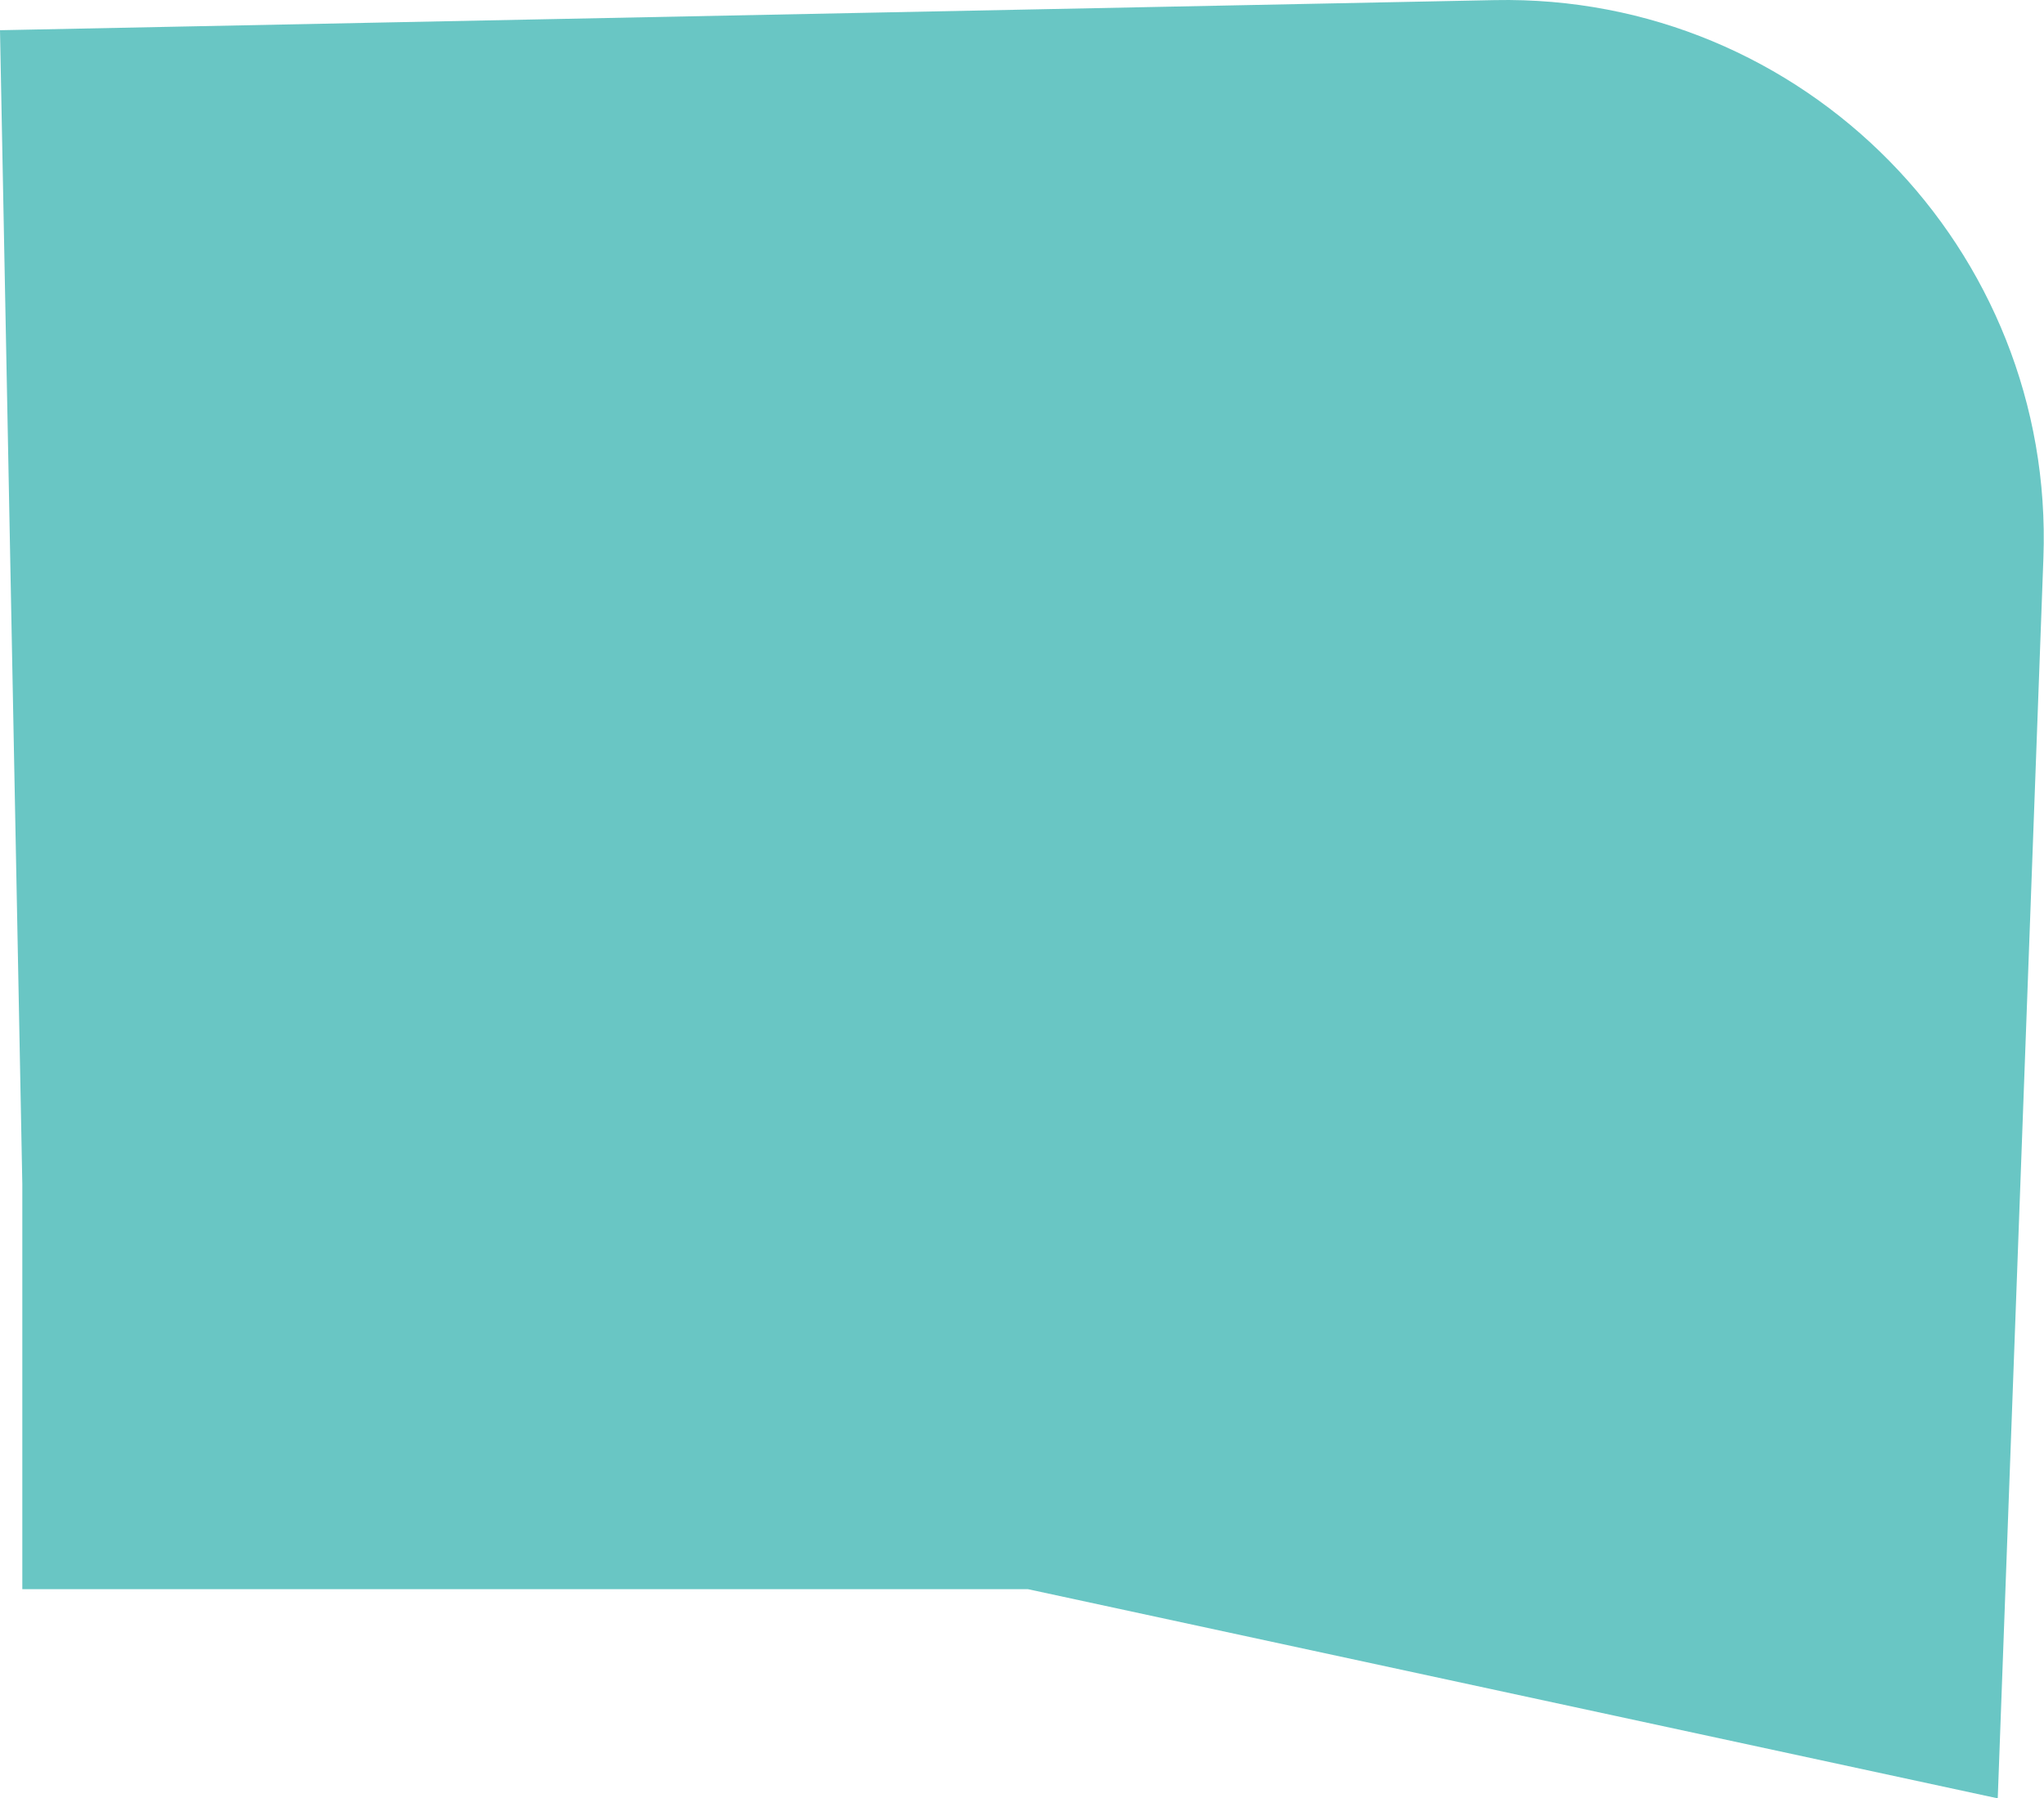
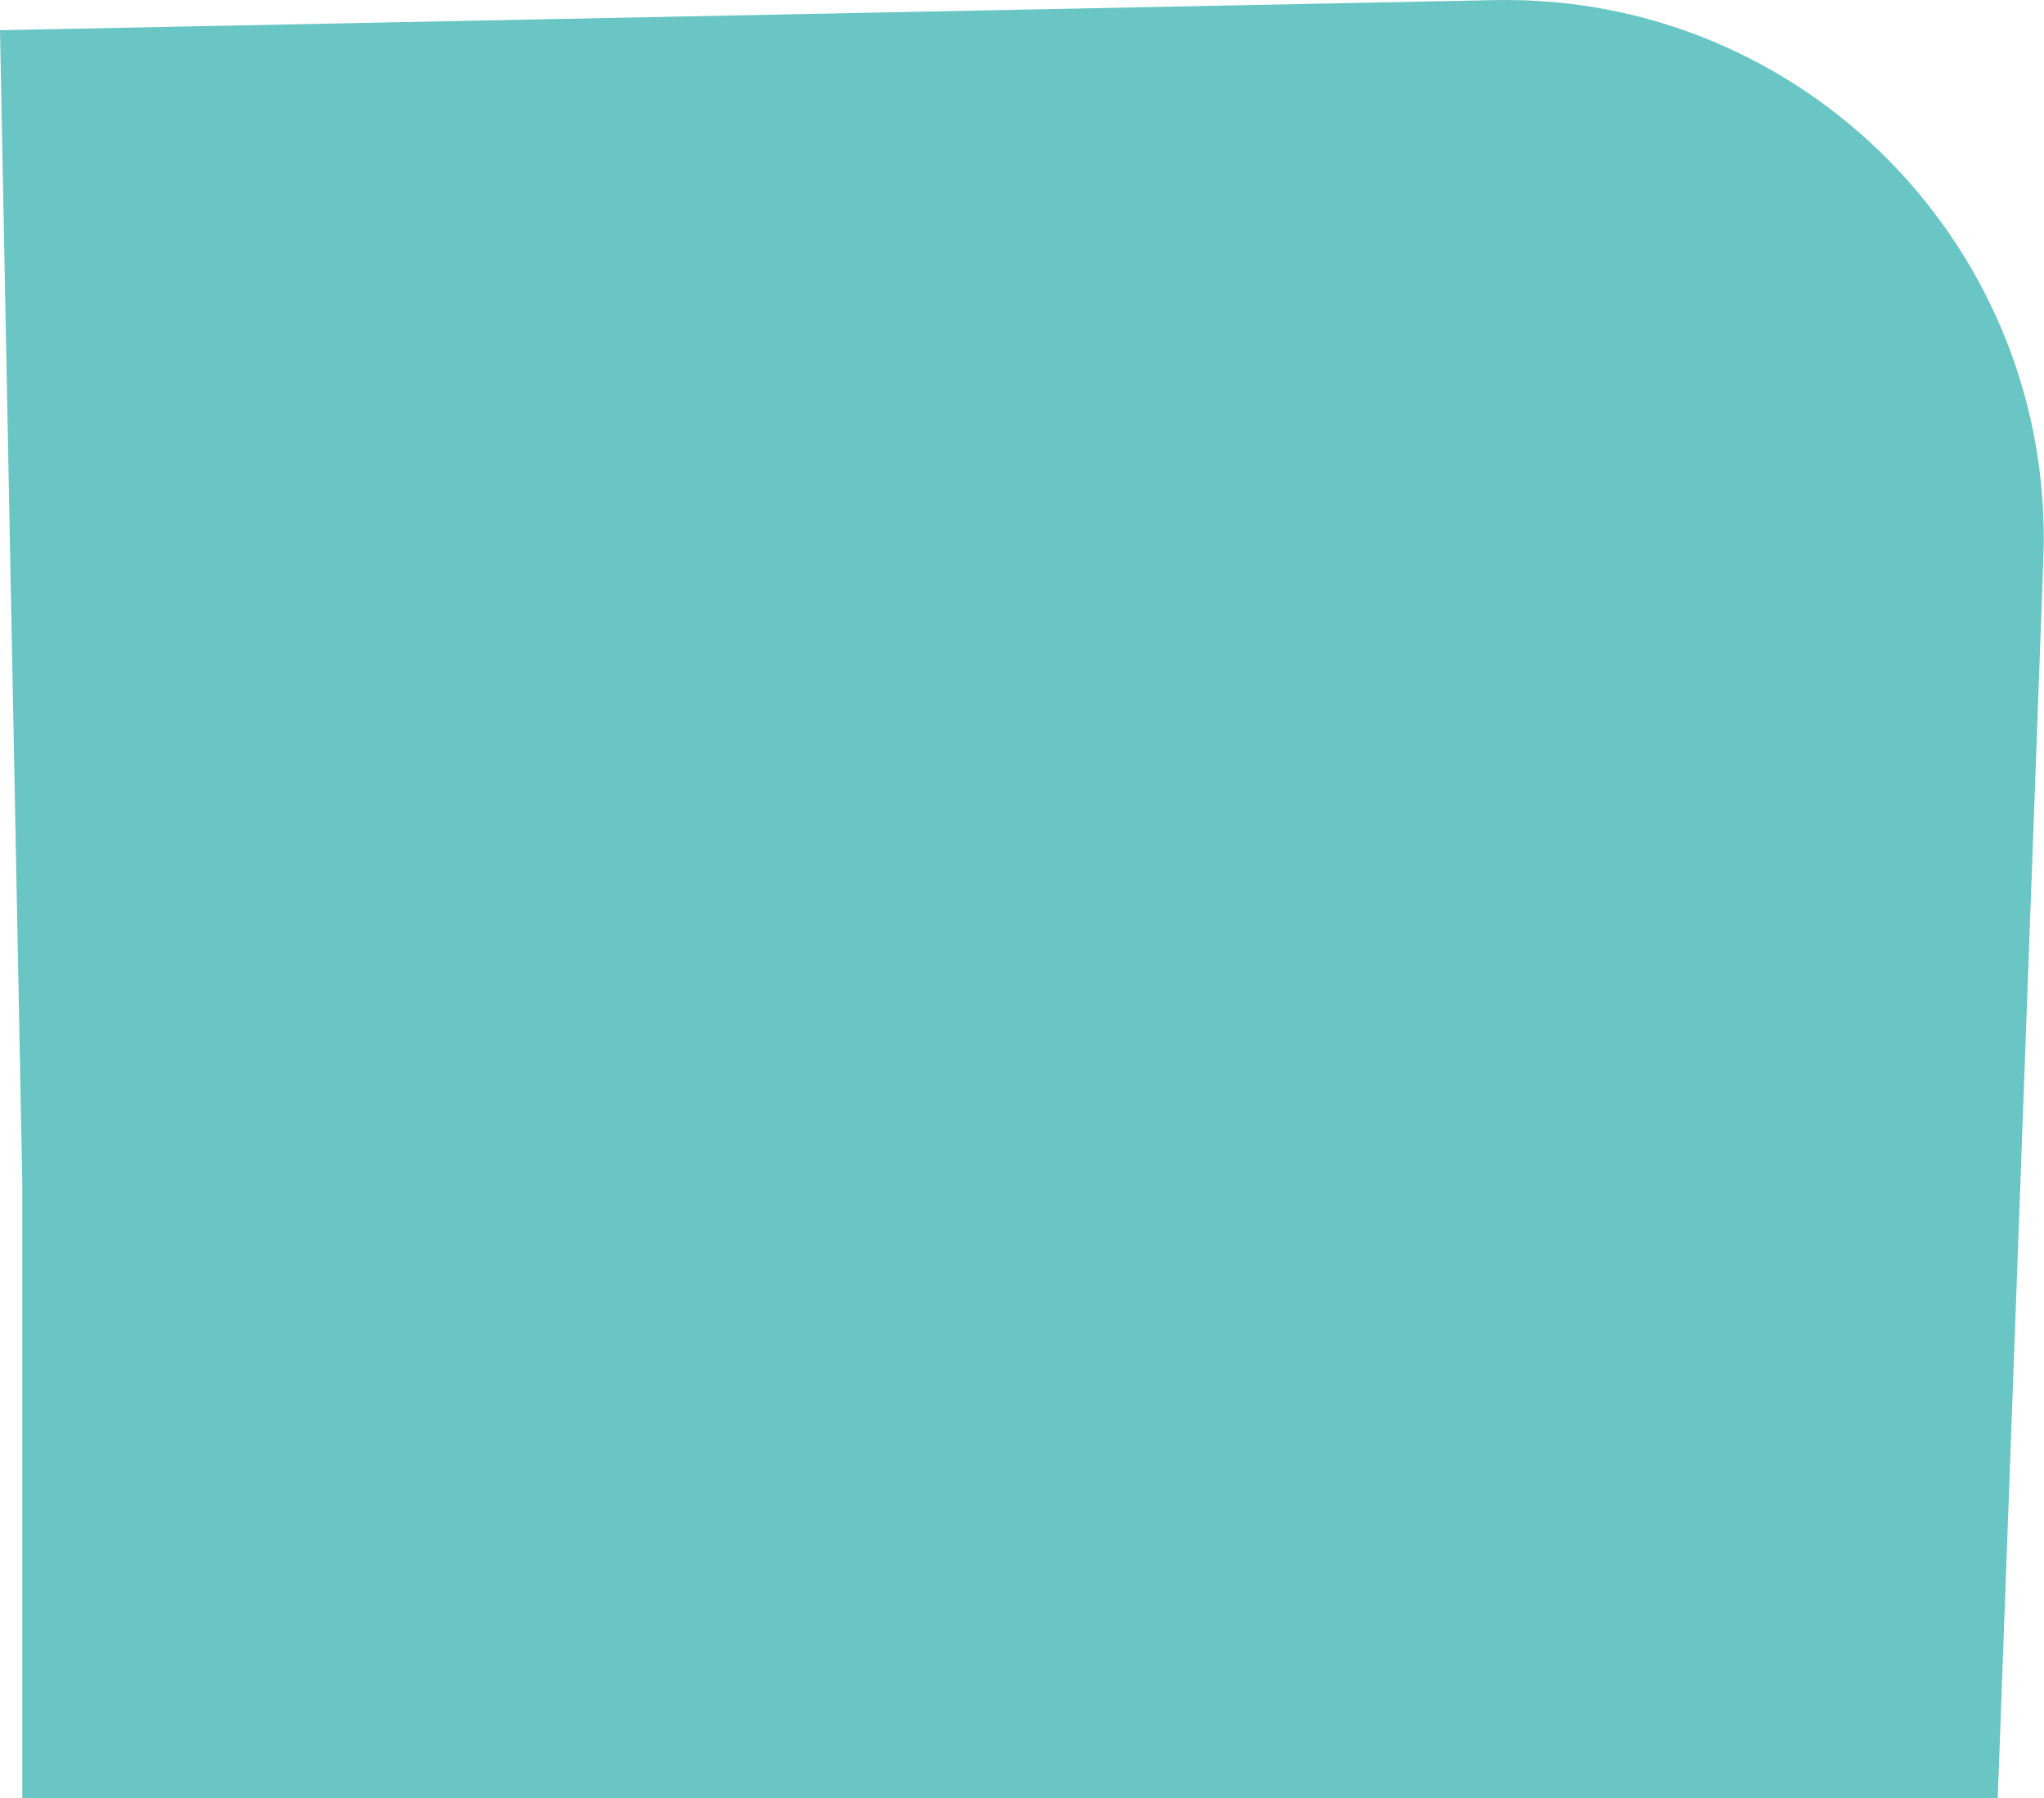
<svg xmlns="http://www.w3.org/2000/svg" width="1231" height="1083" viewBox="0 0 1231 1083" fill="none">
-   <path d="M13.445 957.035V713.28L0 18.195L900.151 0.067C1086.4 -3.684 1237.49 149.942 1230.64 336.104L1203.14 1083L619.102 957.035H13.445Z" fill="#69C6C4" />
+   <path d="M13.445 957.035V713.28L0 18.195L900.151 0.067C1086.4 -3.684 1237.49 149.942 1230.64 336.104L1203.14 1083H13.445Z" fill="#69C6C4" />
</svg>